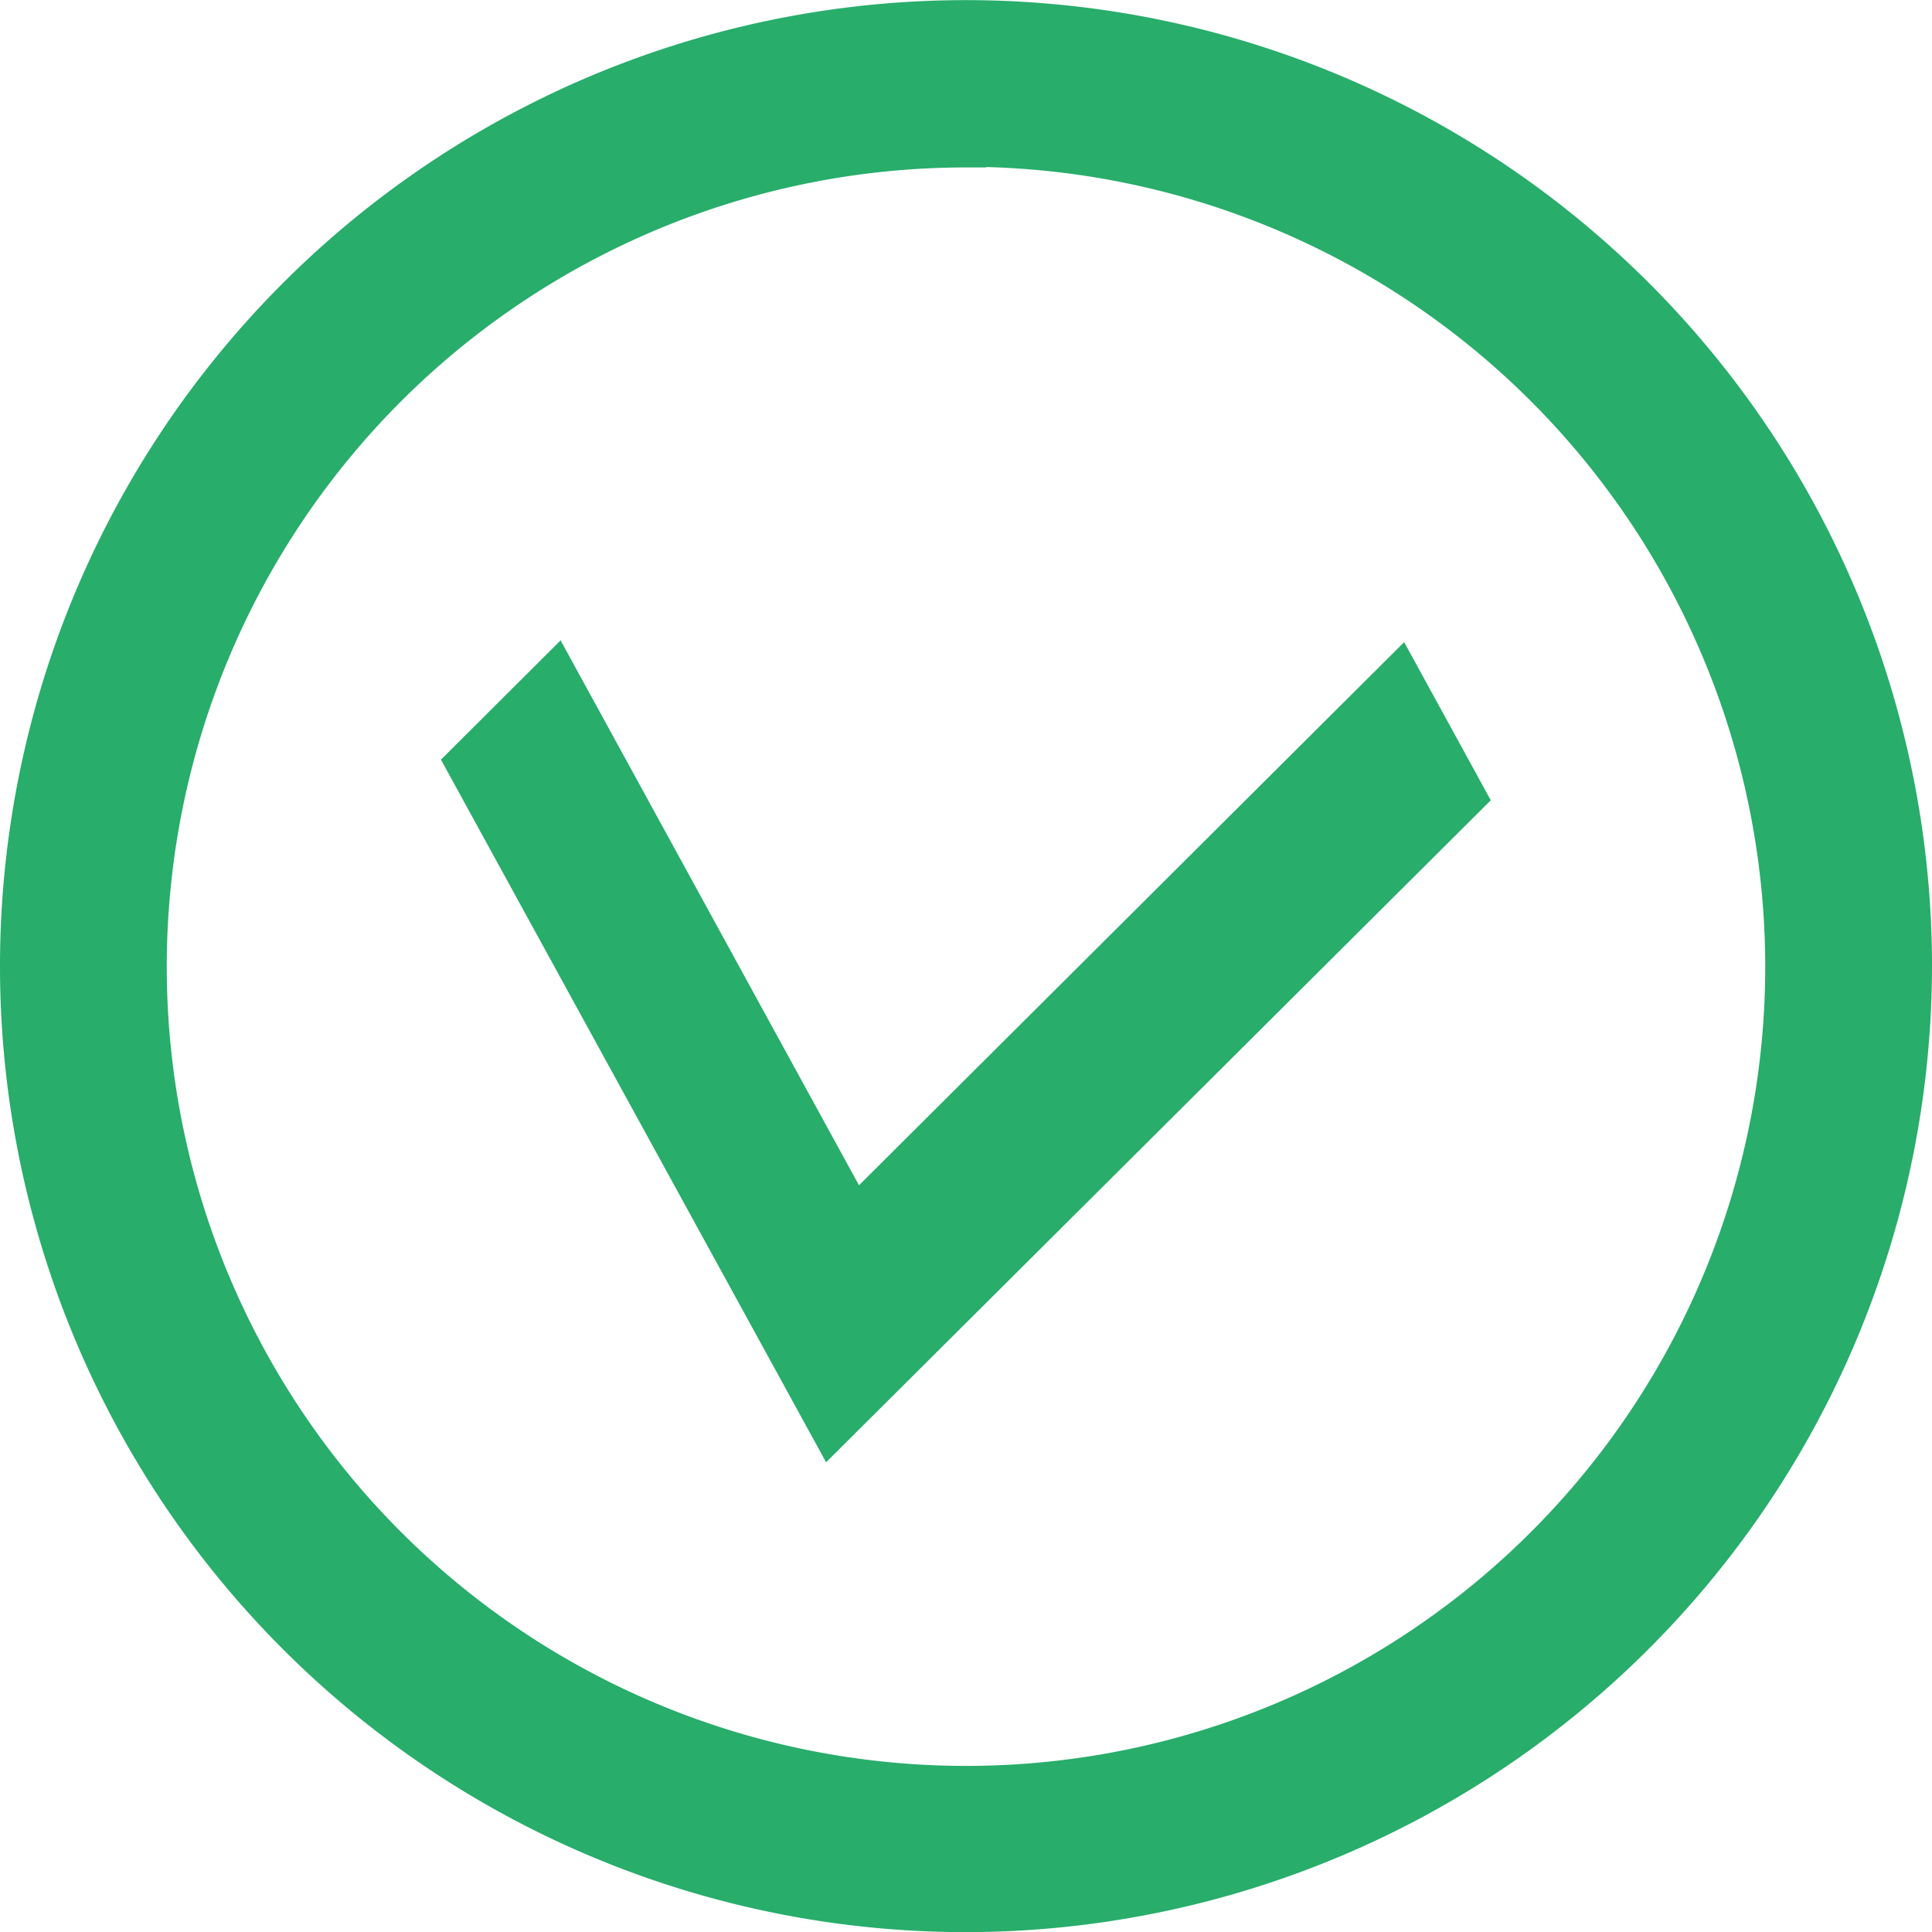
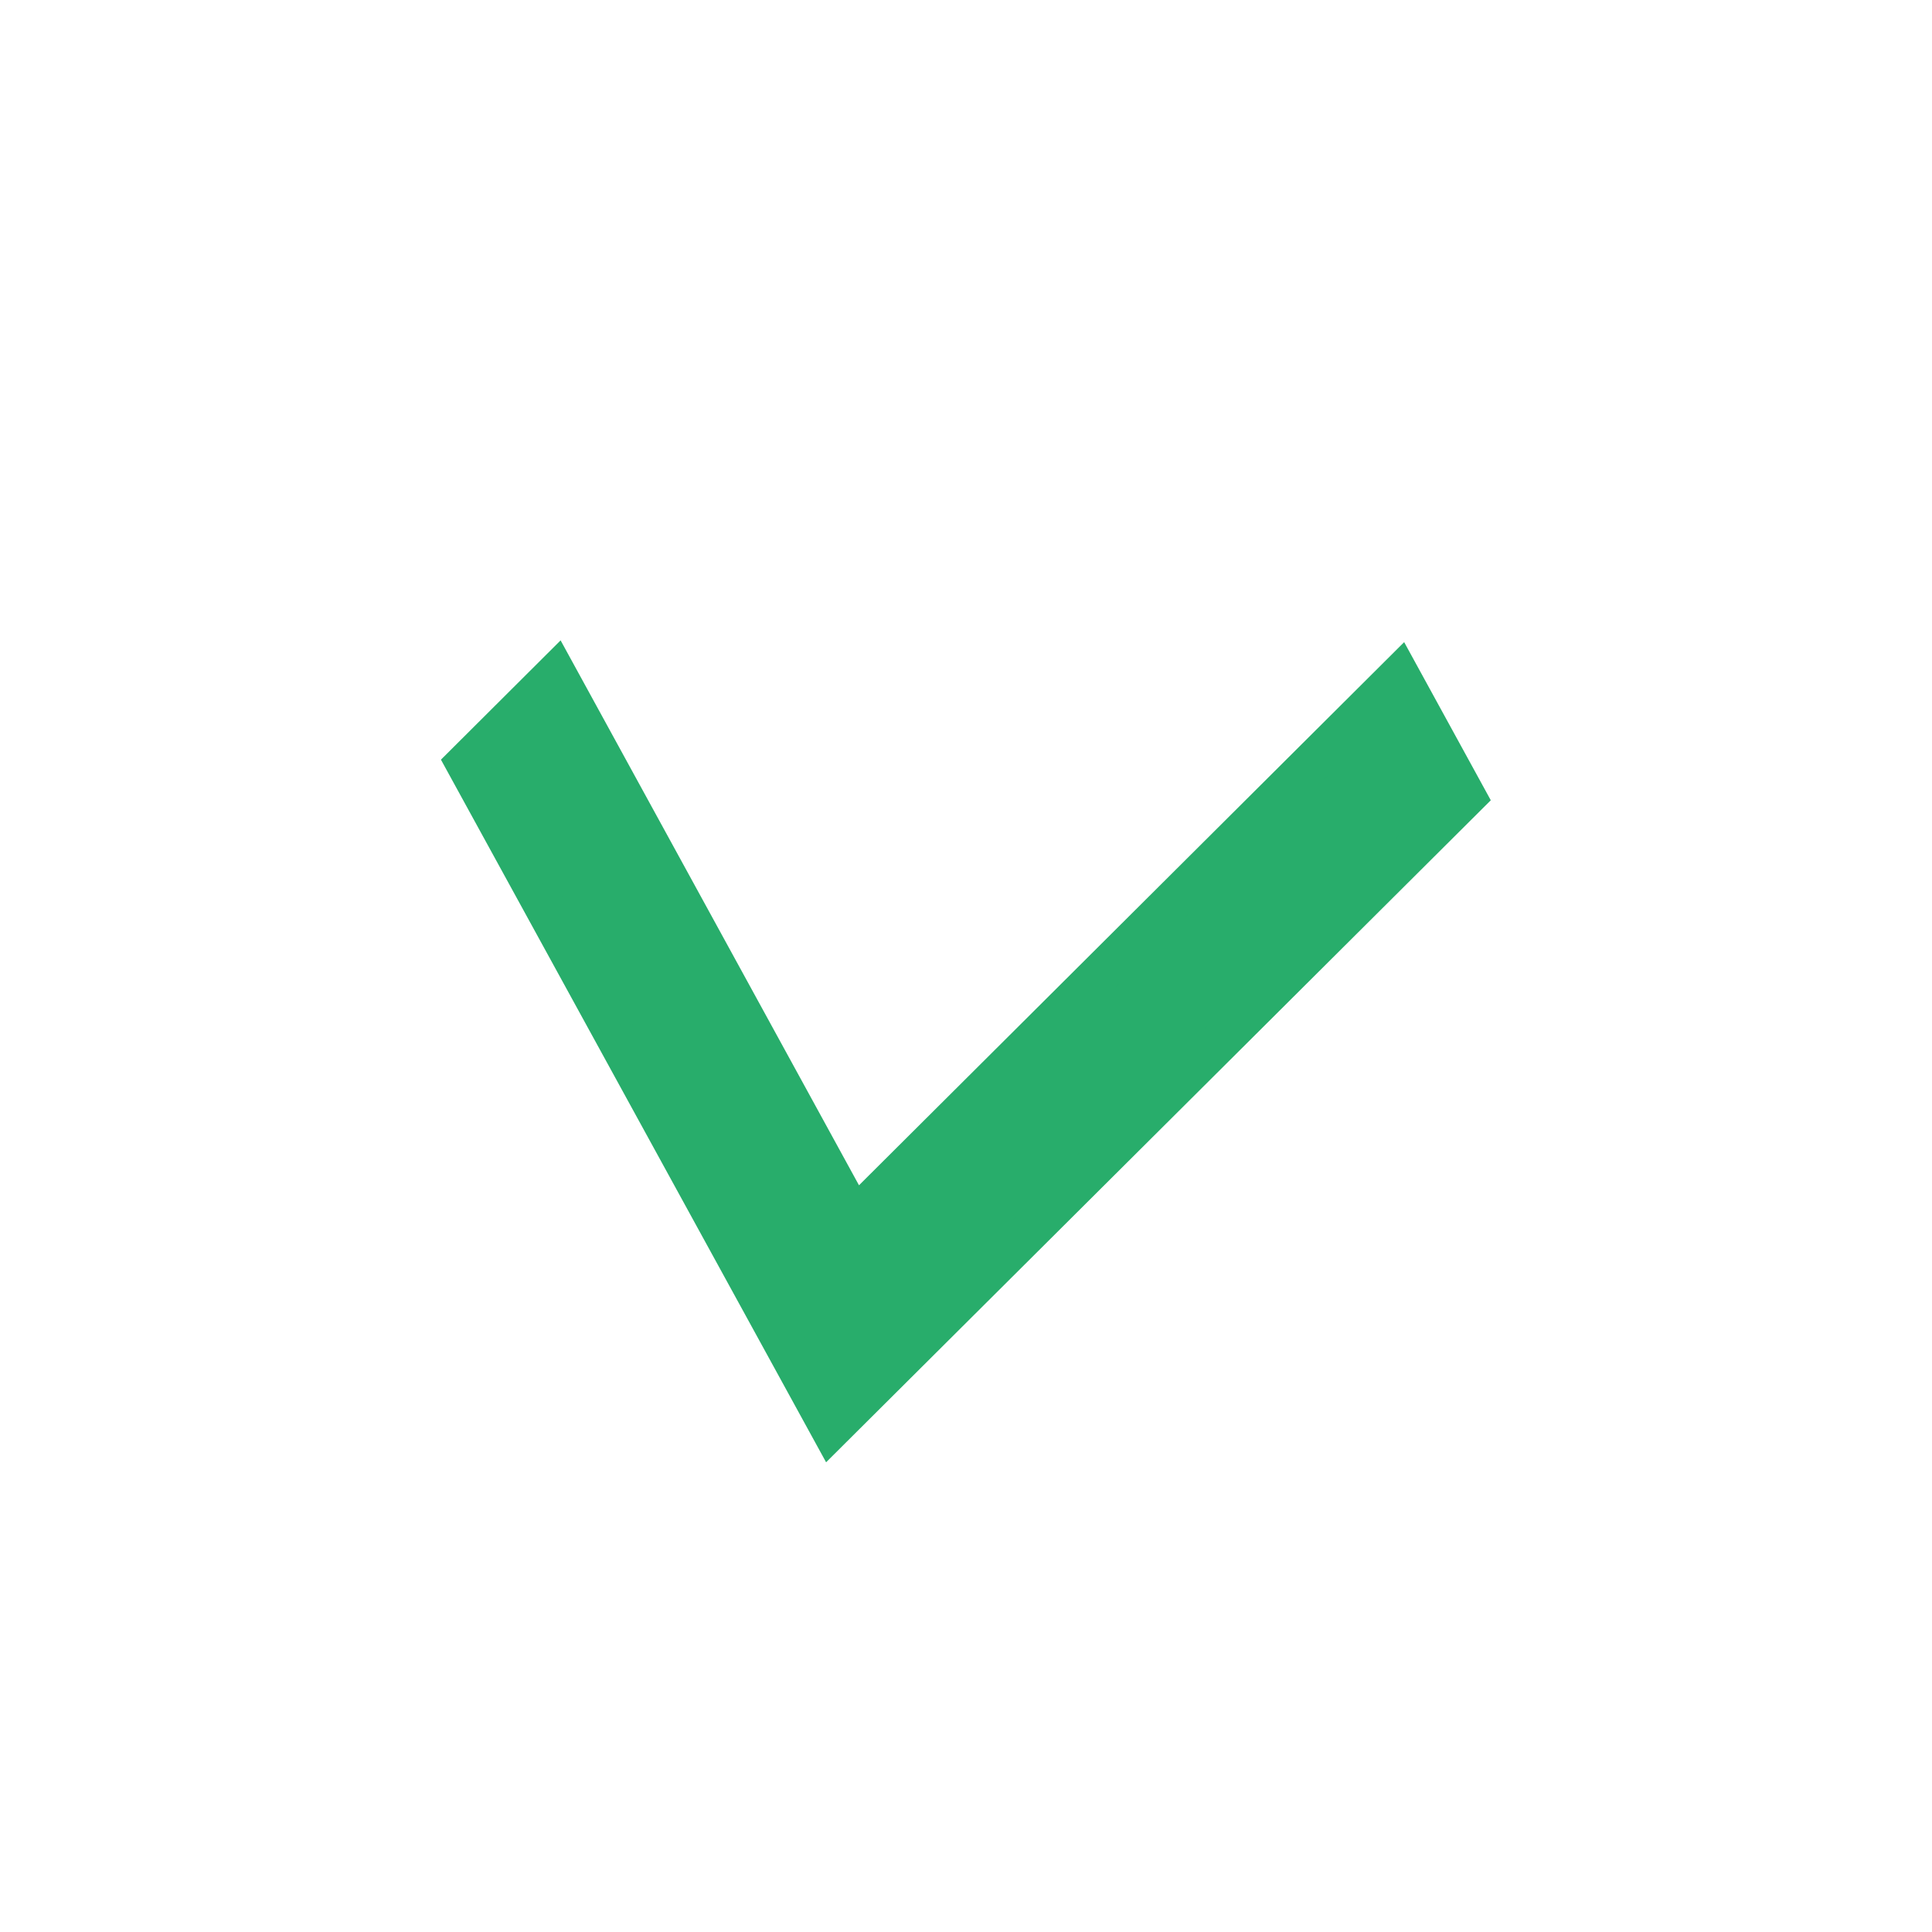
<svg xmlns="http://www.w3.org/2000/svg" width="14.342" height="14.343">
  <defs>
    <style>.a{fill:#28ad6b;stroke:#28ad6b;stroke-width:.3px}</style>
  </defs>
  <path class="a" d="M6.168 10.608L3.459 5.666l.667-.665 2.215 4.045 4.047-4.032.493.9z" />
-   <path class="a" d="M7.171 14.193a7.021 7.021 0 117.021-7.021 7.029 7.029 0 01-7.021 7.021zm0-13.1a6.083 6.083 0 106.083 6.083 6.09 6.09 0 00-6.083-6.088z" />
</svg>